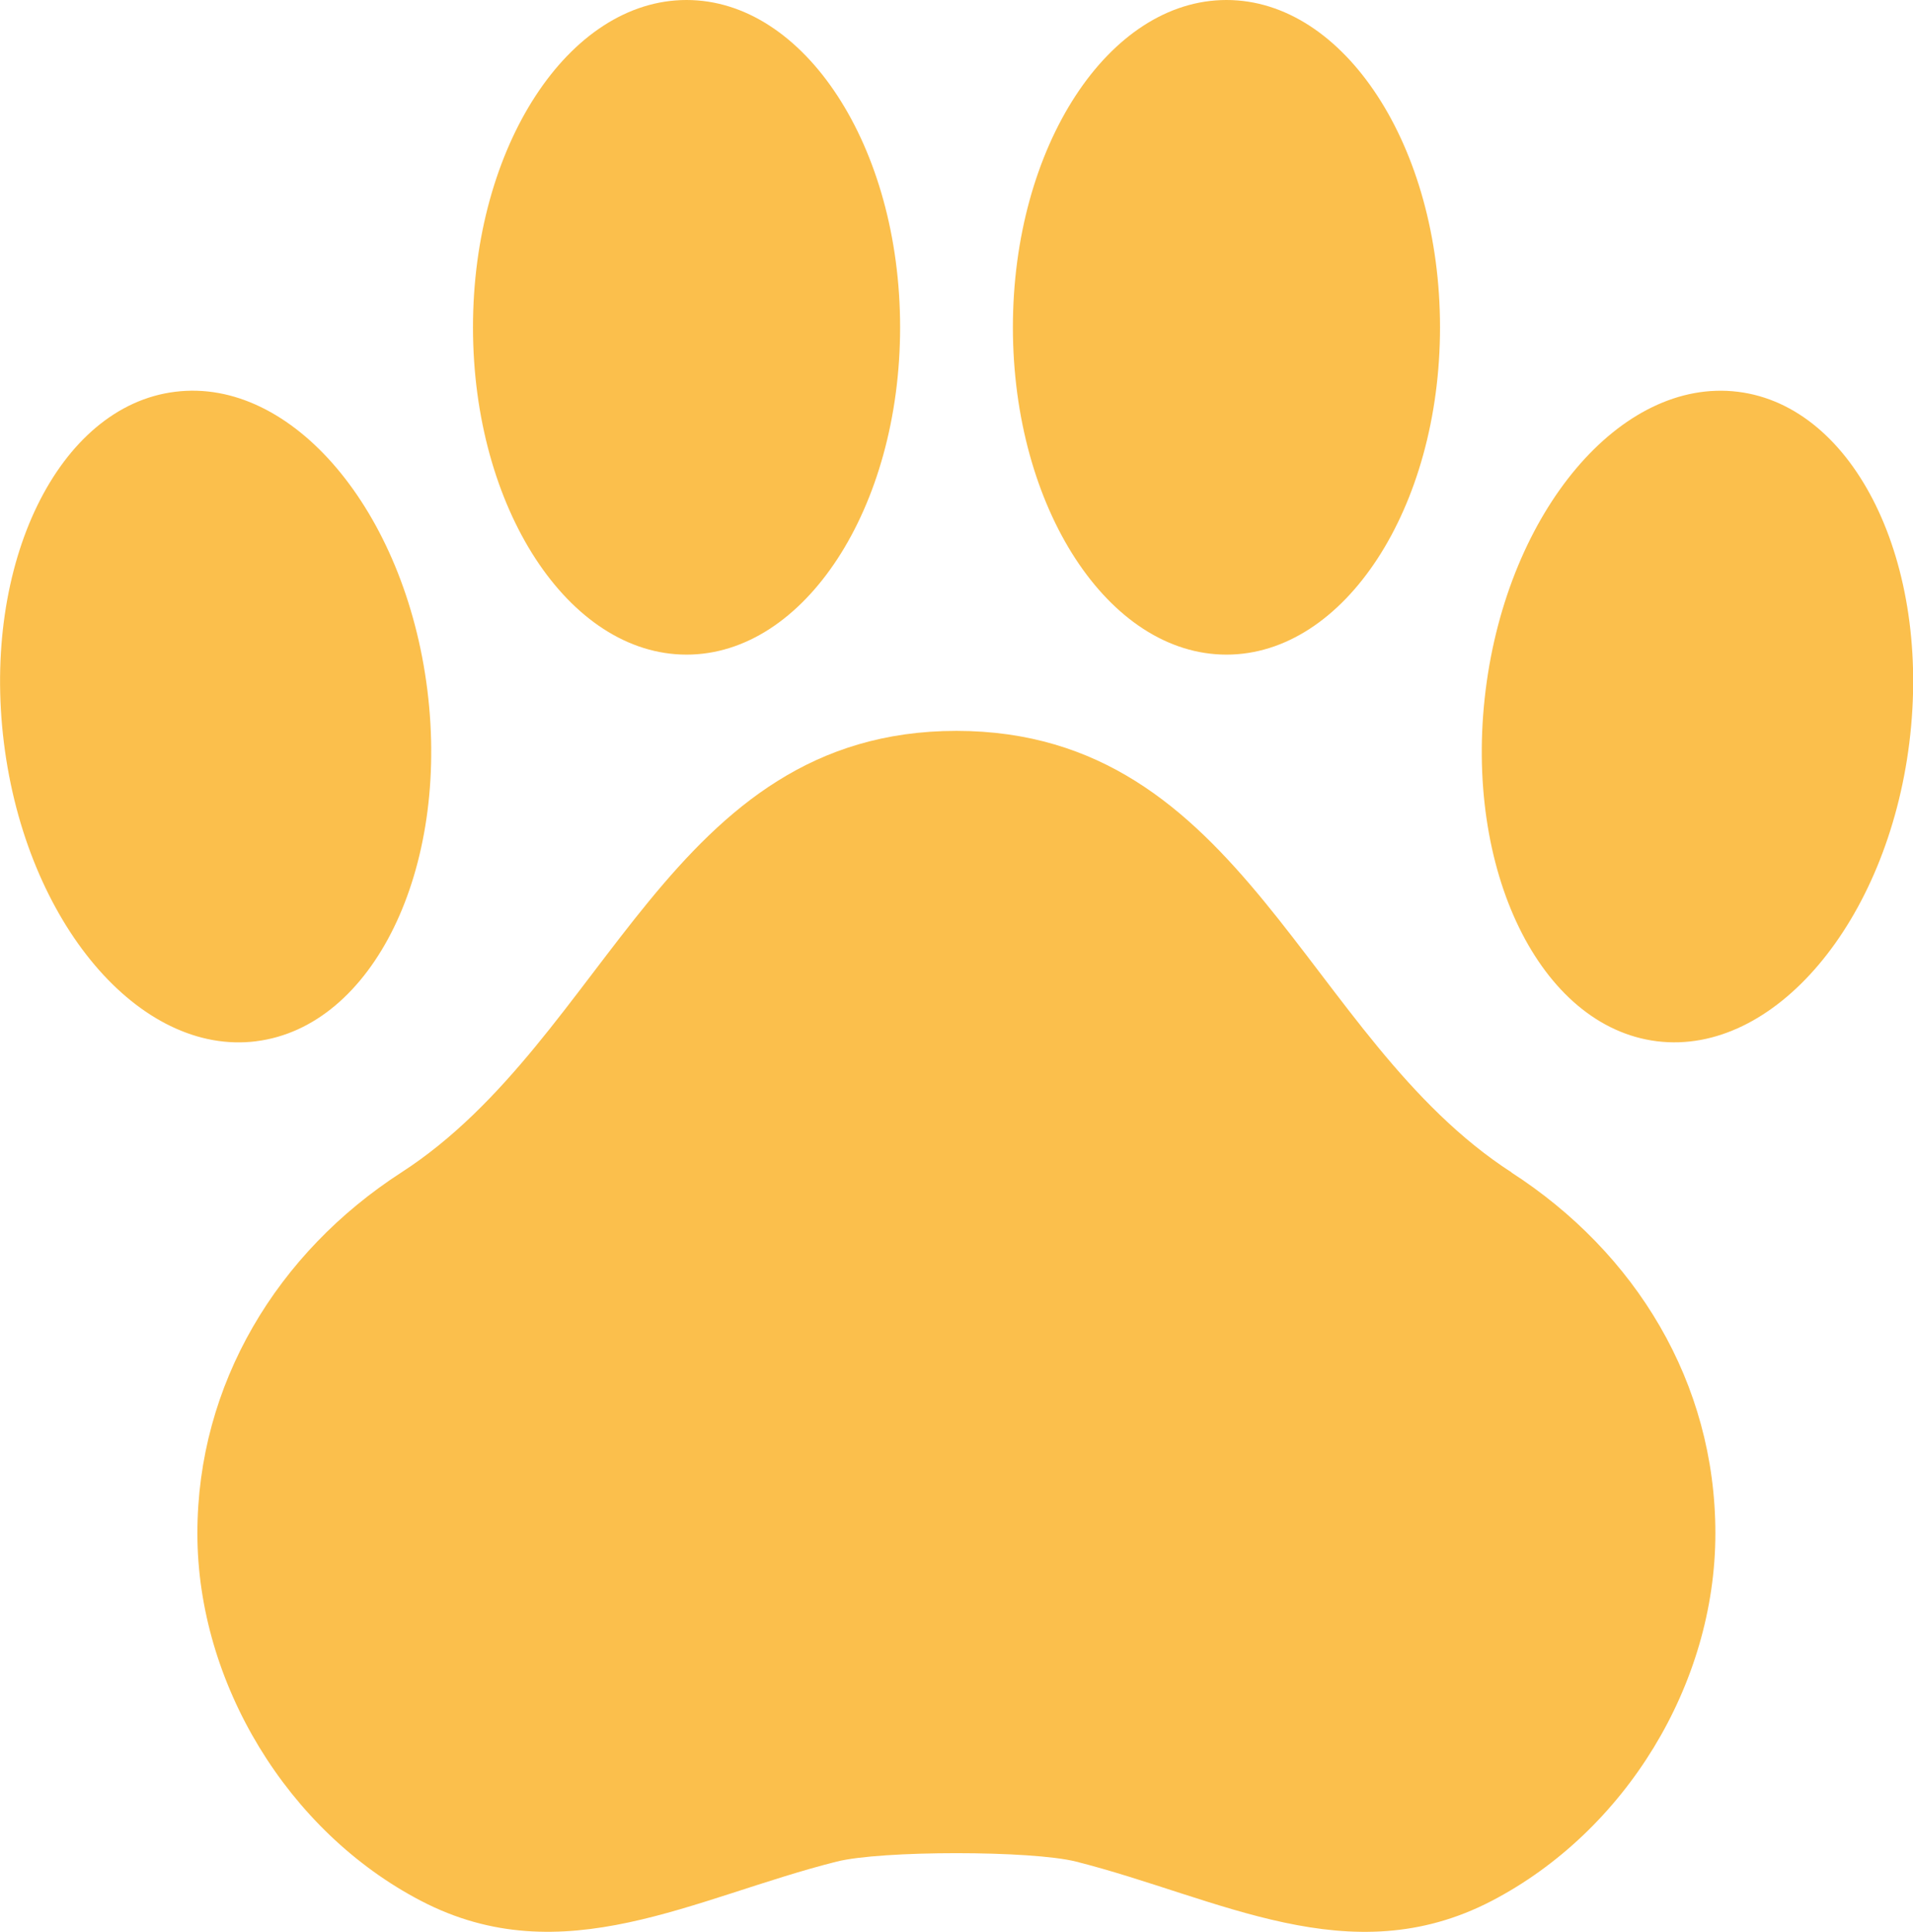
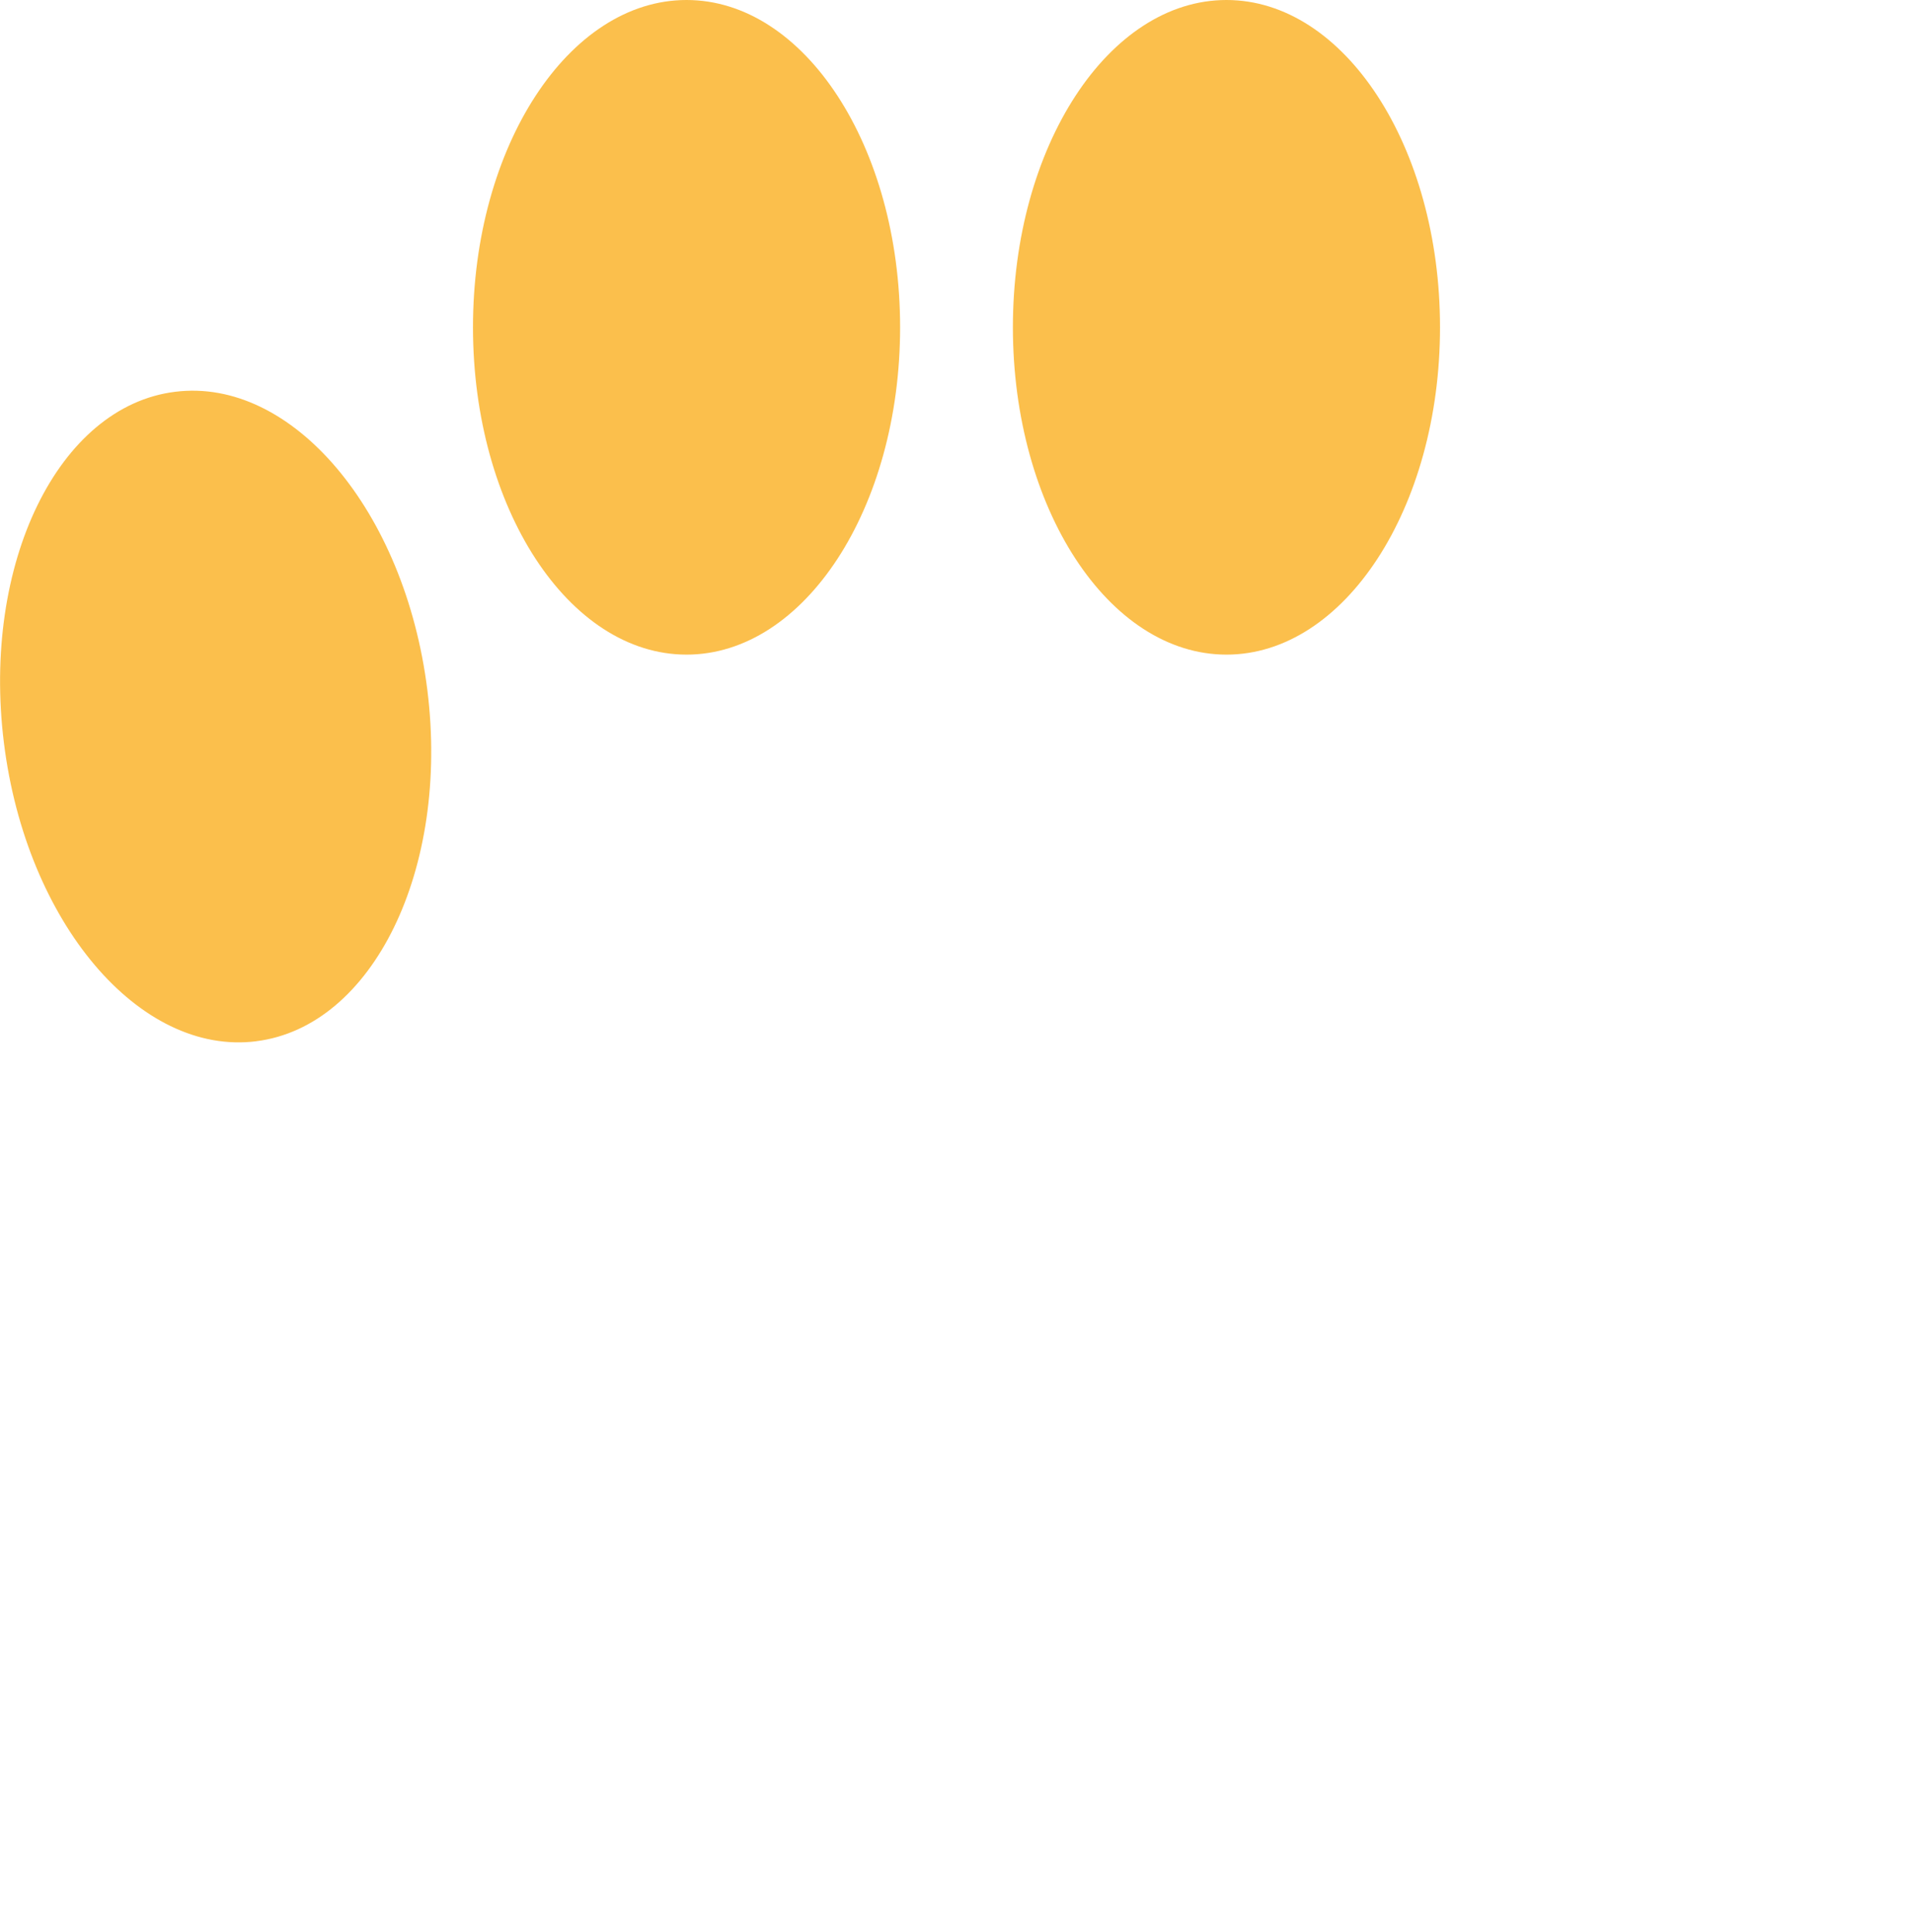
<svg xmlns="http://www.w3.org/2000/svg" id="_レイヤー_2" width="78.02" height="78.8" viewBox="0 0 78.02 78.8">
  <g id="_レイヤー_1-2">
-     <path d="M61.65,47.82c-8.46-5.46-10.89-18-22.64-18.01-11.74,0-14.18,12.54-22.64,18.01-5.06,3.27-8.32,8.63-8.32,14.72s3.68,12.16,9.12,14.99c5.79,3.02,11.14-.14,16.95-1.6,1.81-.46,7.96-.46,9.77,0,5.81,1.47,11.15,4.62,16.95,1.6,5.45-2.84,9.12-8.83,9.12-14.99s-3.26-11.45-8.32-14.72h0Z" style="fill:#fbbf4c;" />
    <path d="M10.44,42.47c4.77-.59,7.9-7.01,6.99-14.32-.91-7.32-5.52-12.77-10.29-12.17C2.38,16.57-.75,22.98.16,30.3c.91,7.32,5.52,12.77,10.29,12.17h0Z" style="fill:#fbbf4c;" />
-     <path d="M70.88,15.98c-4.77-.59-9.38,4.86-10.29,12.17-.91,7.32,2.22,13.73,6.99,14.32,4.77.59,9.38-4.86,10.29-12.17.91-7.32-2.22-13.73-6.99-14.32h0Z" style="fill:#fbbf4c;" />
    <path d="M28,26.7c4.81,0,8.71-5.98,8.71-13.35S32.81,0,28,0s-8.71,5.98-8.71,13.35,3.9,13.35,8.71,13.35h0Z" style="fill:#fbbf4c;" />
    <path d="M50.02,26.7c4.81,0,8.71-5.98,8.71-13.35S54.83,0,50.02,0s-8.71,5.98-8.71,13.35,3.9,13.35,8.71,13.35h0Z" style="fill:#fbbf4c;" />
  </g>
</svg>